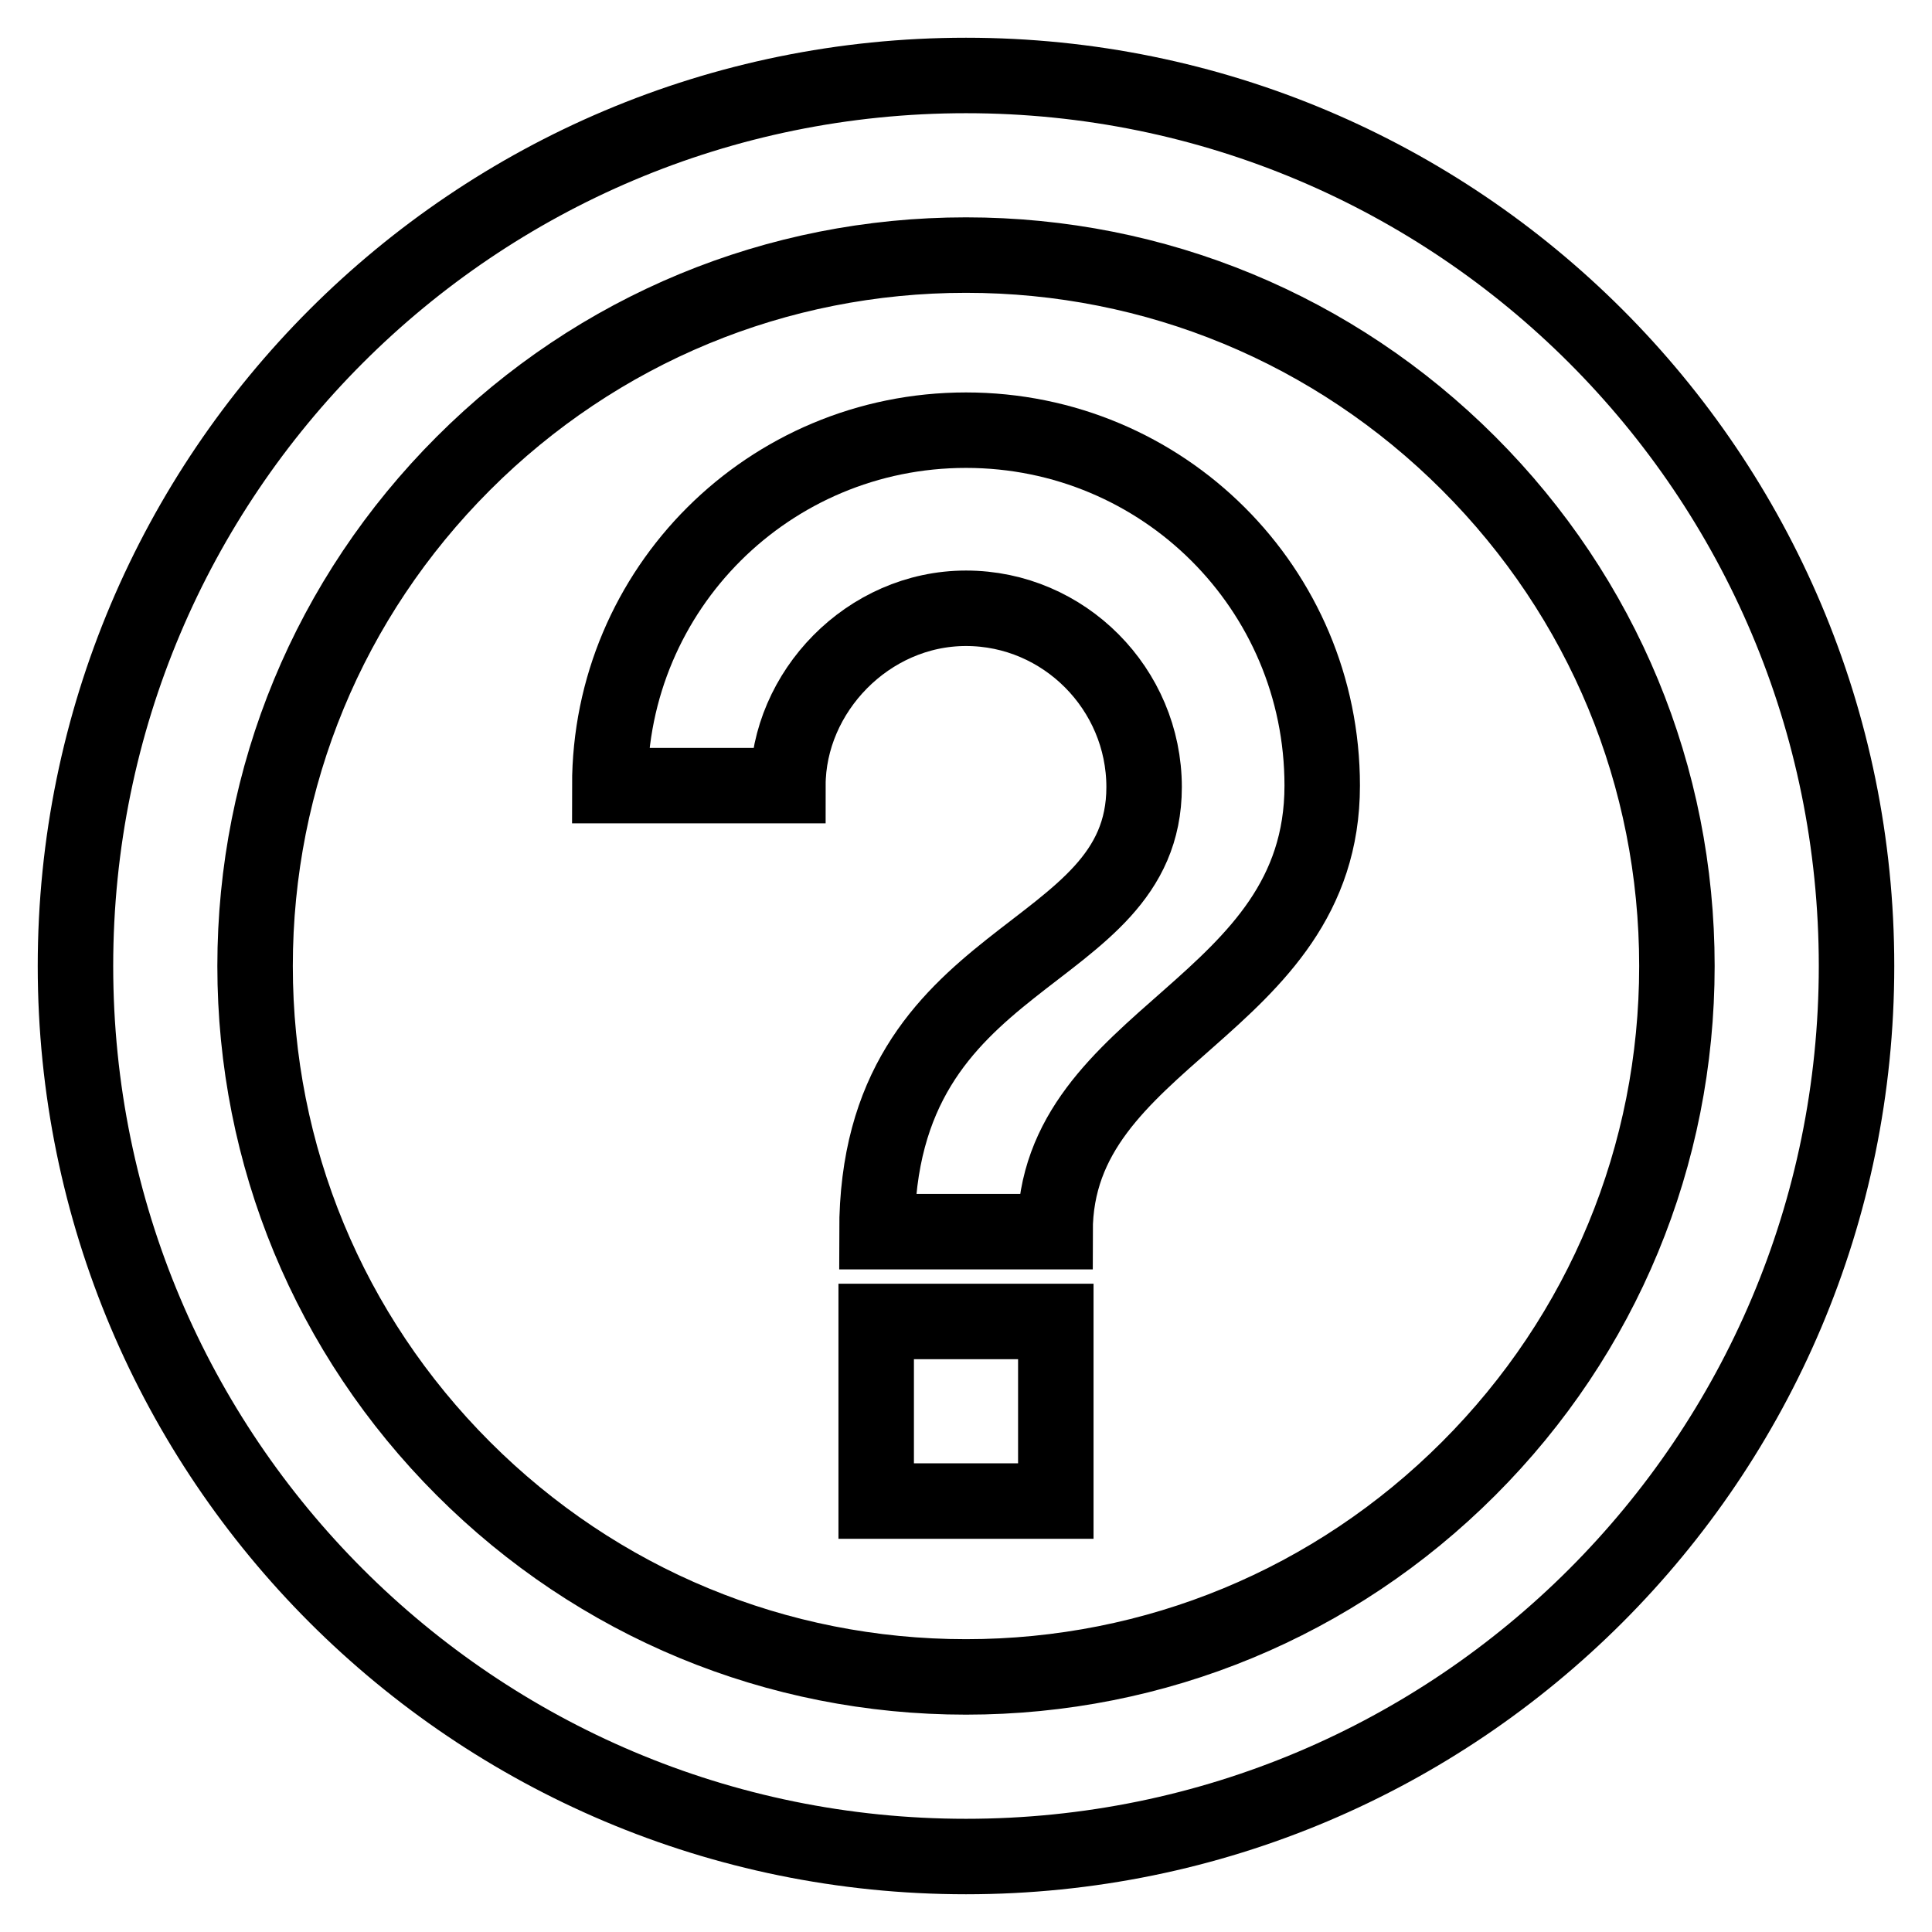
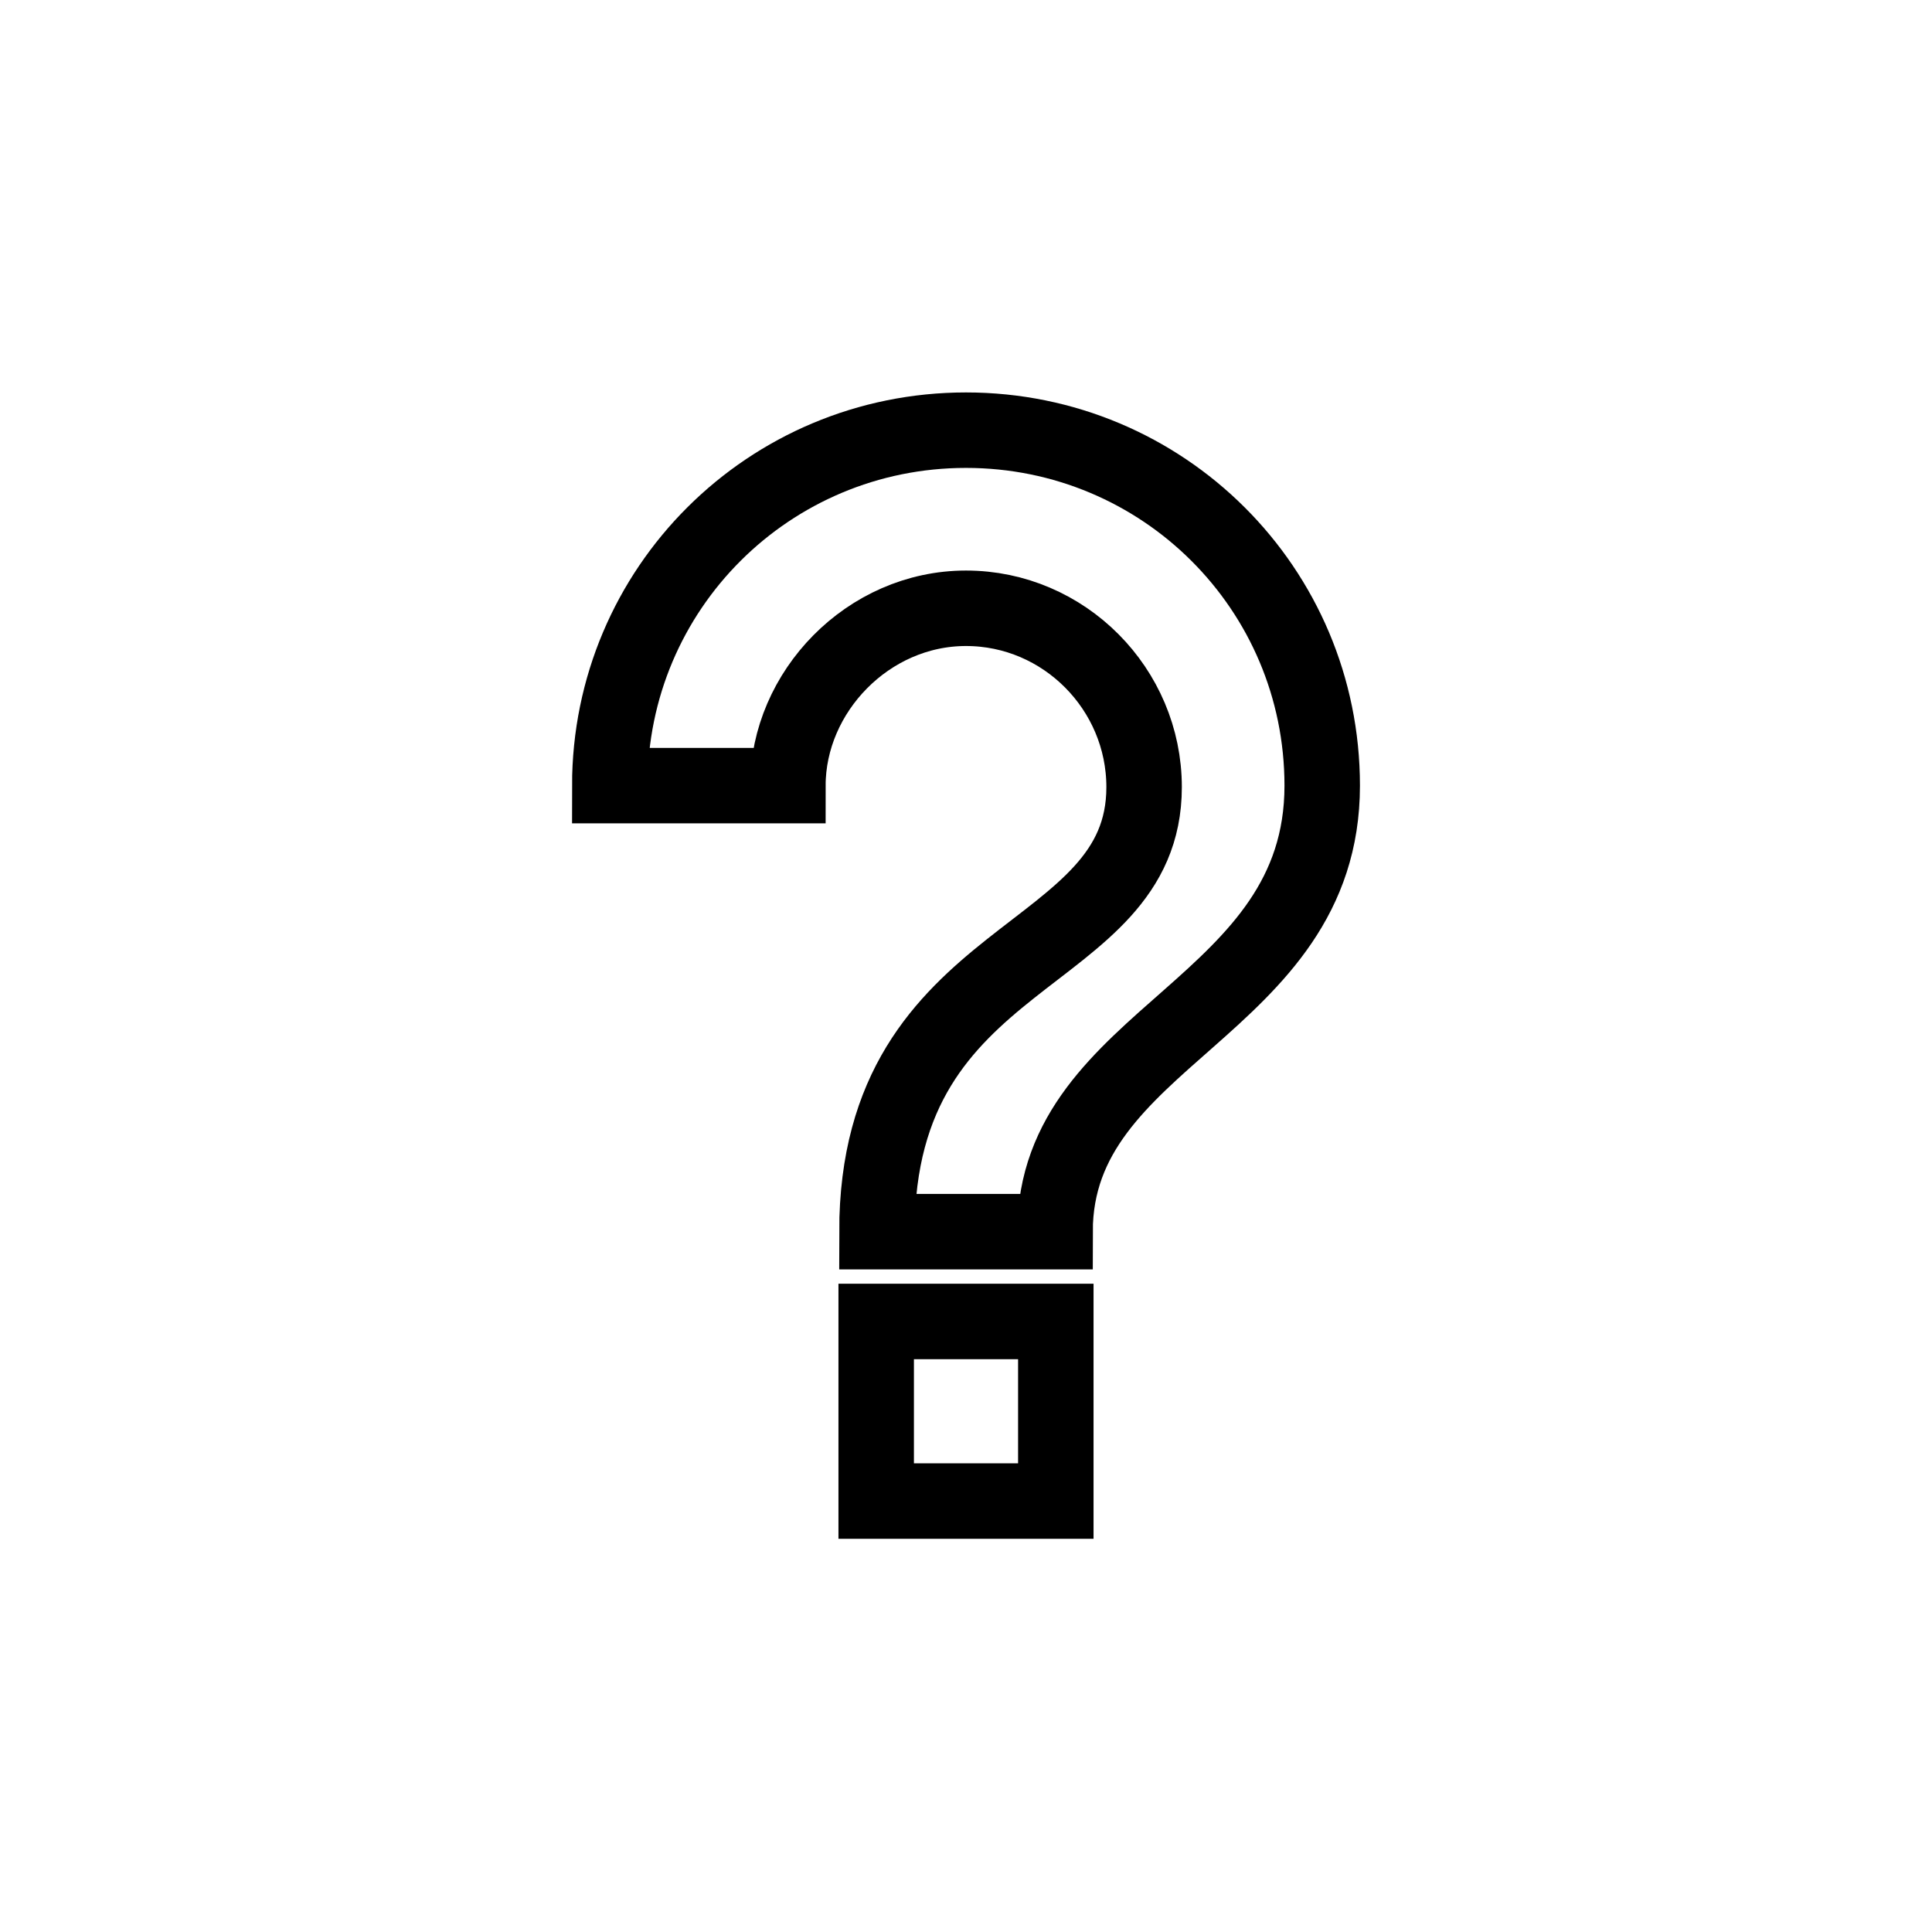
<svg xmlns="http://www.w3.org/2000/svg" version="1.1" x="0px" y="0px" viewBox="0 0 256 256" enable-background="new 0 0 256 256" xml:space="preserve">
  <g>
-     <path stroke-width="10" fill-opacity="0" stroke="#000000" d="M128,33.8c25.1,0,48.8,9.8,66.6,27.6c17.8,17.8,27.6,41.5,27.6,66.6s-9.8,48.8-27.6,66.6 c-17.8,17.8-41.5,27.6-66.6,27.6s-48.8-9.8-66.6-27.6c-17.8-17.8-27.6-41.5-27.6-66.6s9.8-48.8,27.6-66.6 C79.2,43.6,102.9,33.8,128,33.8 M128,10C62.8,10,10,62.8,10,128c0,65.2,52.8,118,118,118c65.2,0,118-52.8,118-118 C246,62.8,193.2,10,128,10z" />
    <path stroke-width="10" fill-opacity="0" stroke="#000000" d="M116.1,175.1h23.8v23.8h-23.8V175.1z M139.8,163.2h-23.6c0-38,35.4-35.3,35.4-58.9 c0-13-10.6-23.7-23.6-23.7c-13,0-23.6,11.1-23.6,23.5H80.8c0-26.1,21.1-47.1,47.2-47.1c26.1,0,47.2,21,47.2,47.1 C175.2,133.7,139.8,137.1,139.8,163.2z" />
  </g>
</svg>